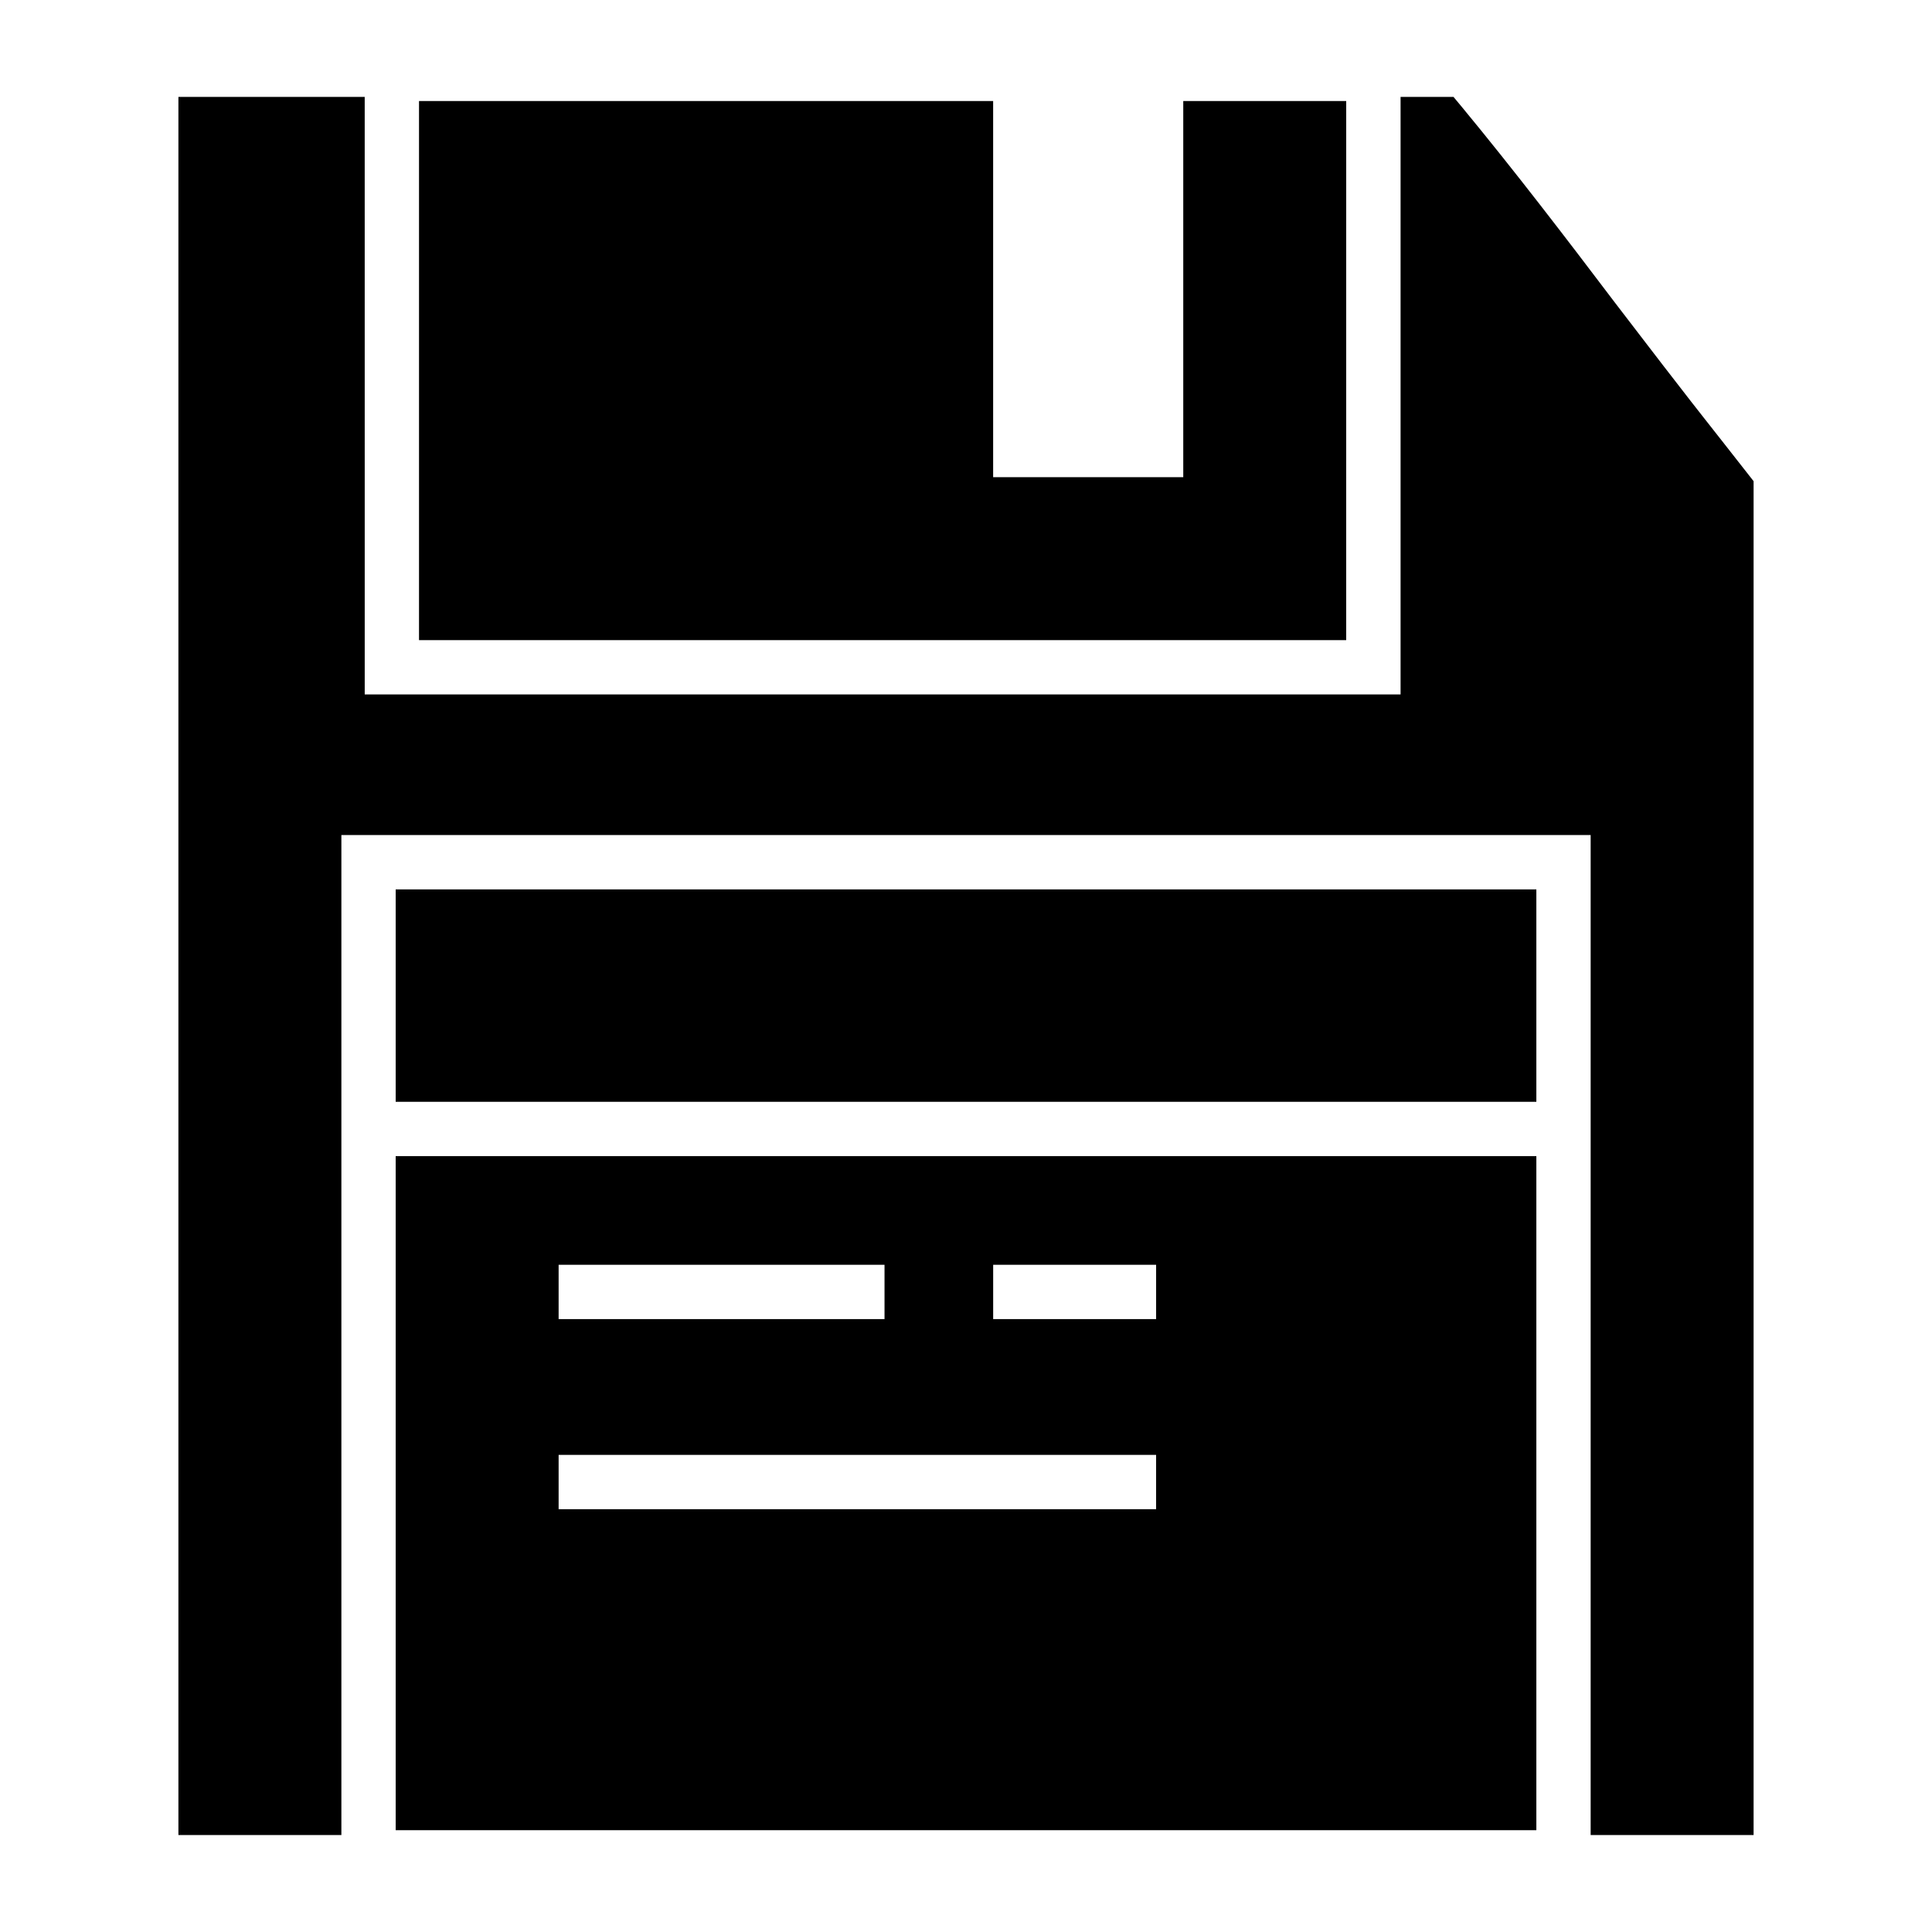
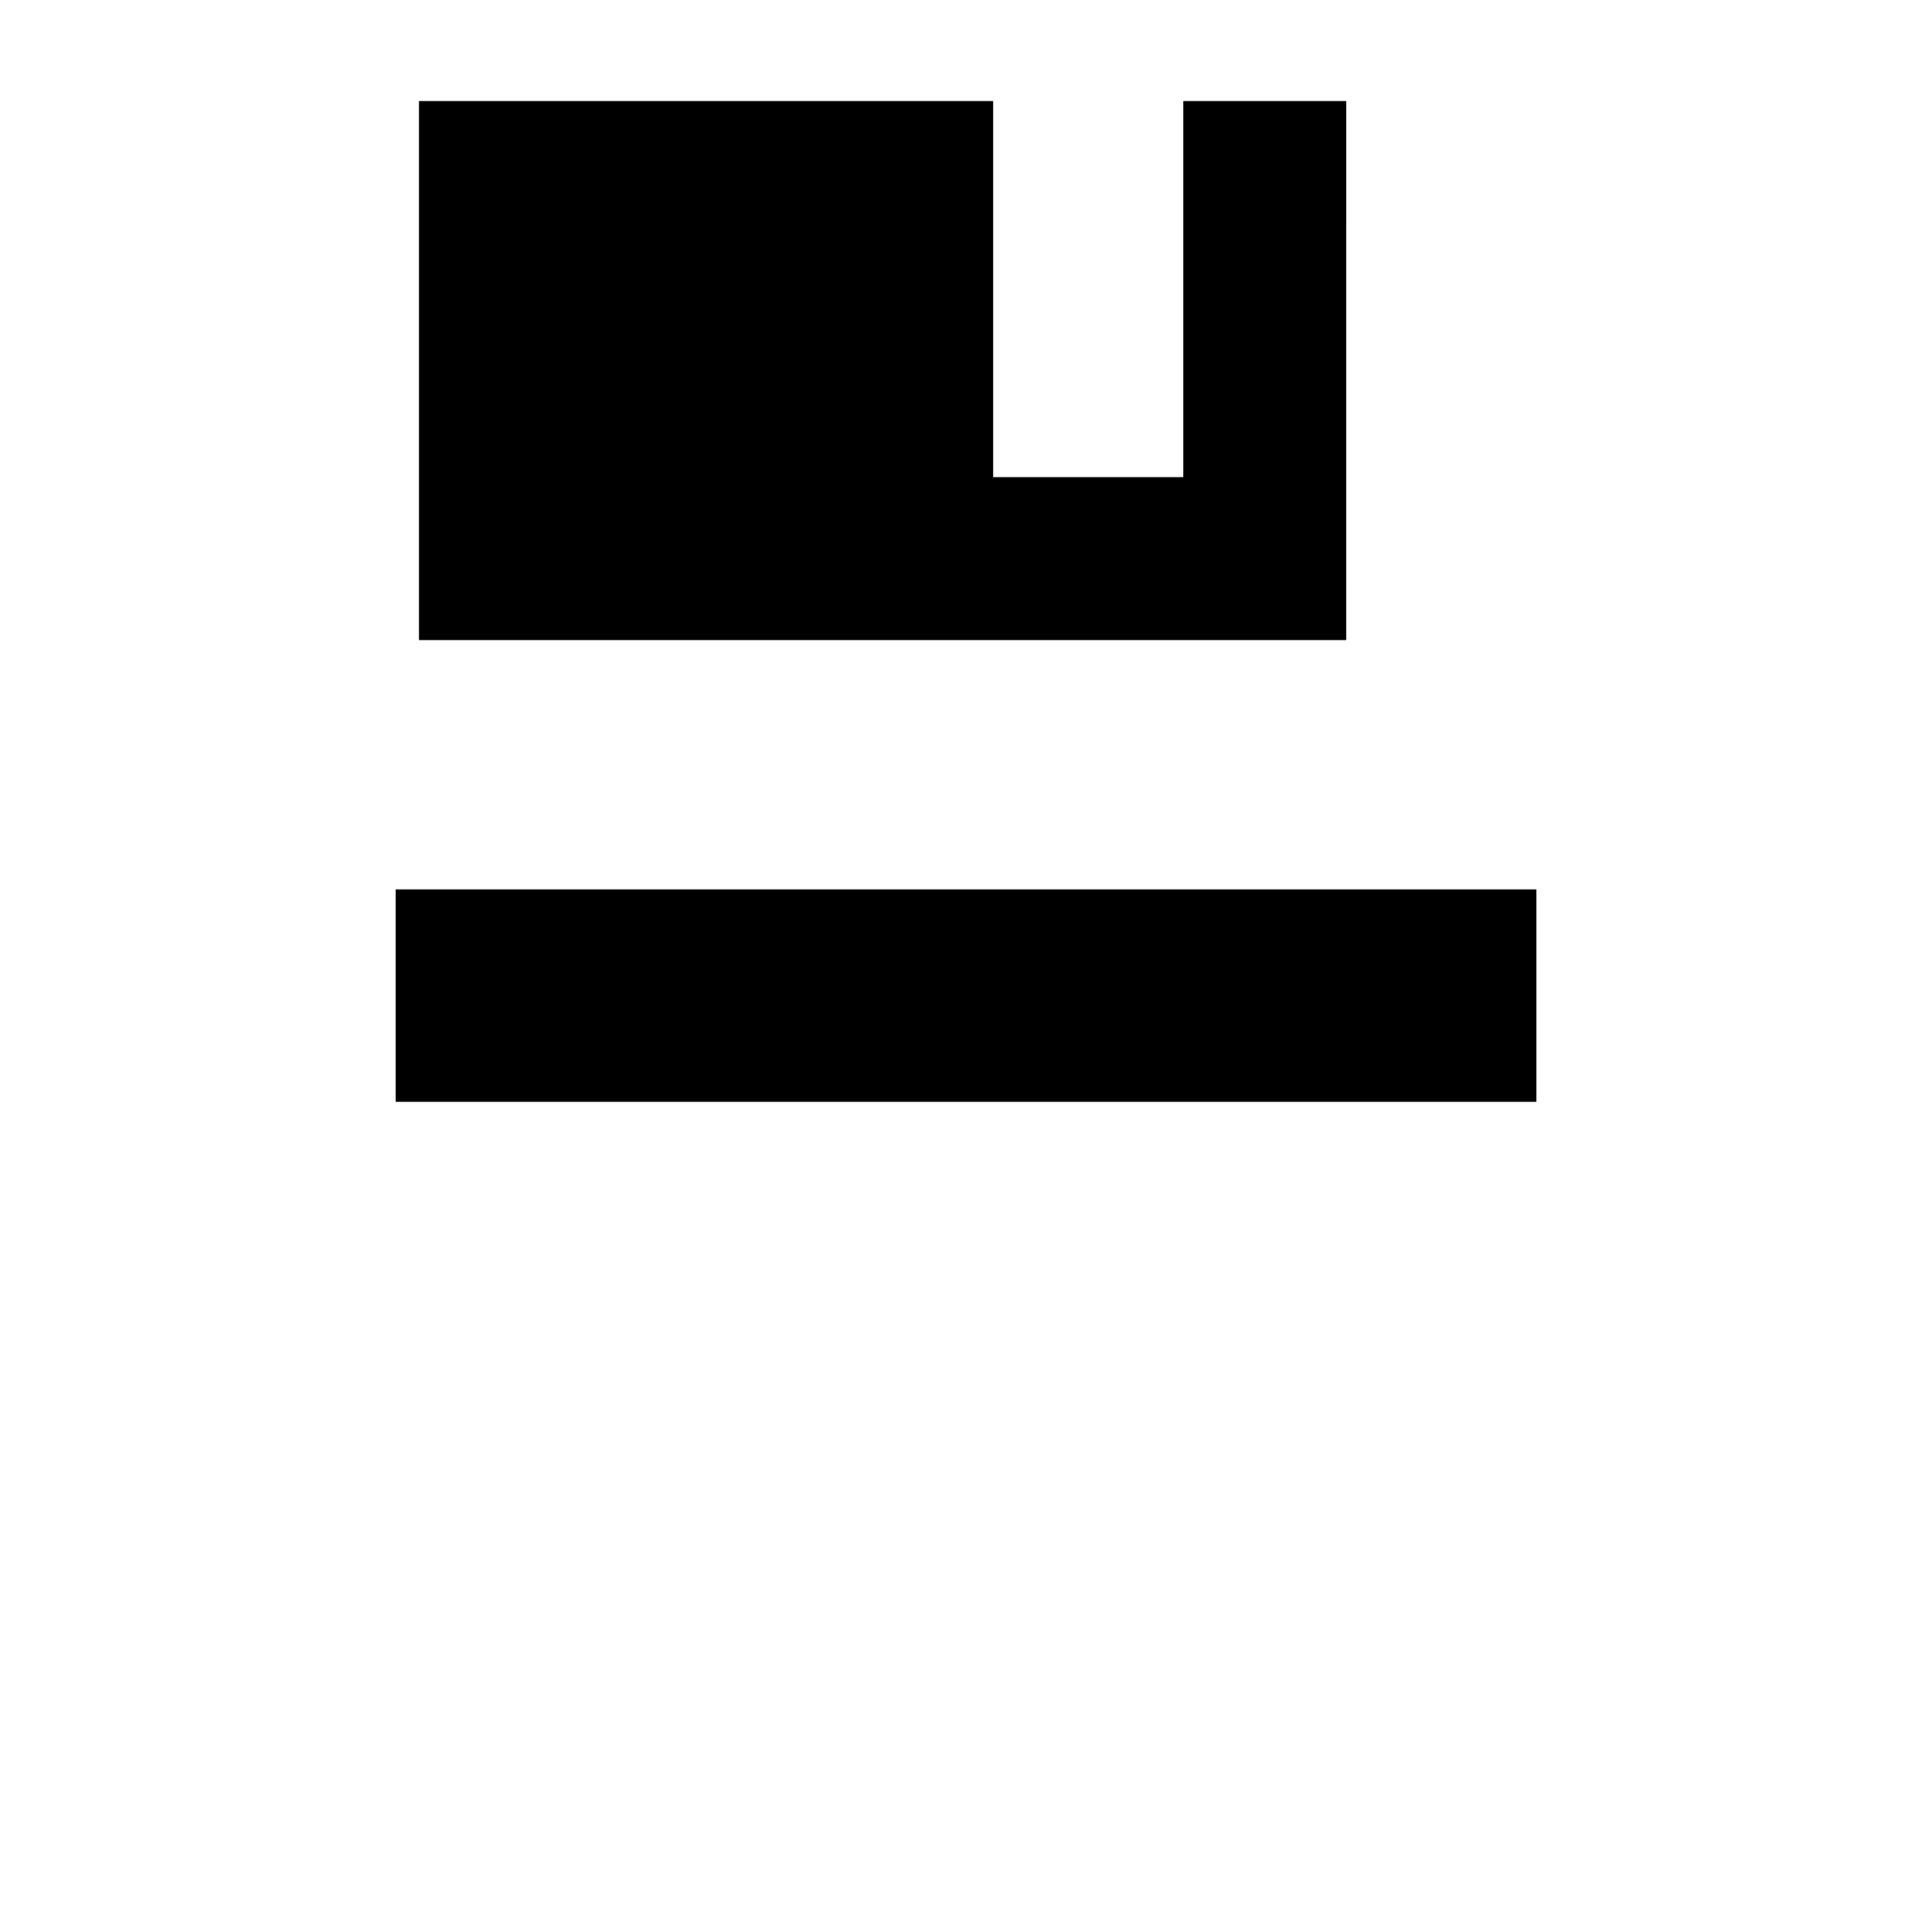
<svg xmlns="http://www.w3.org/2000/svg" fill="#000000" width="800px" height="800px" version="1.1" viewBox="144 144 512 512">
  <g>
-     <path d="m248.86 629.02h302.29v-178.63h-302.29zm158.34-149.84h43.184v14.395h-43.184zm-115.16 0h86.367v14.395h-86.367zm0 50.379h158.34v14.395h-158.34z" />
    <path d="m248.86 379.7h302.29v56.289h-302.29z" />
-     <path d="m600.88 261.52c-3.887-4.965-7.844-9.93-11.66-14.898-5.828-7.484-11.516-14.973-17.273-22.457-13.027-17.195-26.559-34.902-40.594-51.887l-2.156-2.59h-14.031v158.34h-274.51l-0.004-158.34h-49.371v460.62h43.188v-265.01h331.07v265.01h43.18v-358.79z" />
    <path d="m500.76 170.77h-43.184v99.684h-50.383v-99.684h-152.15v142.87h245.71z" />
  </g>
</svg>